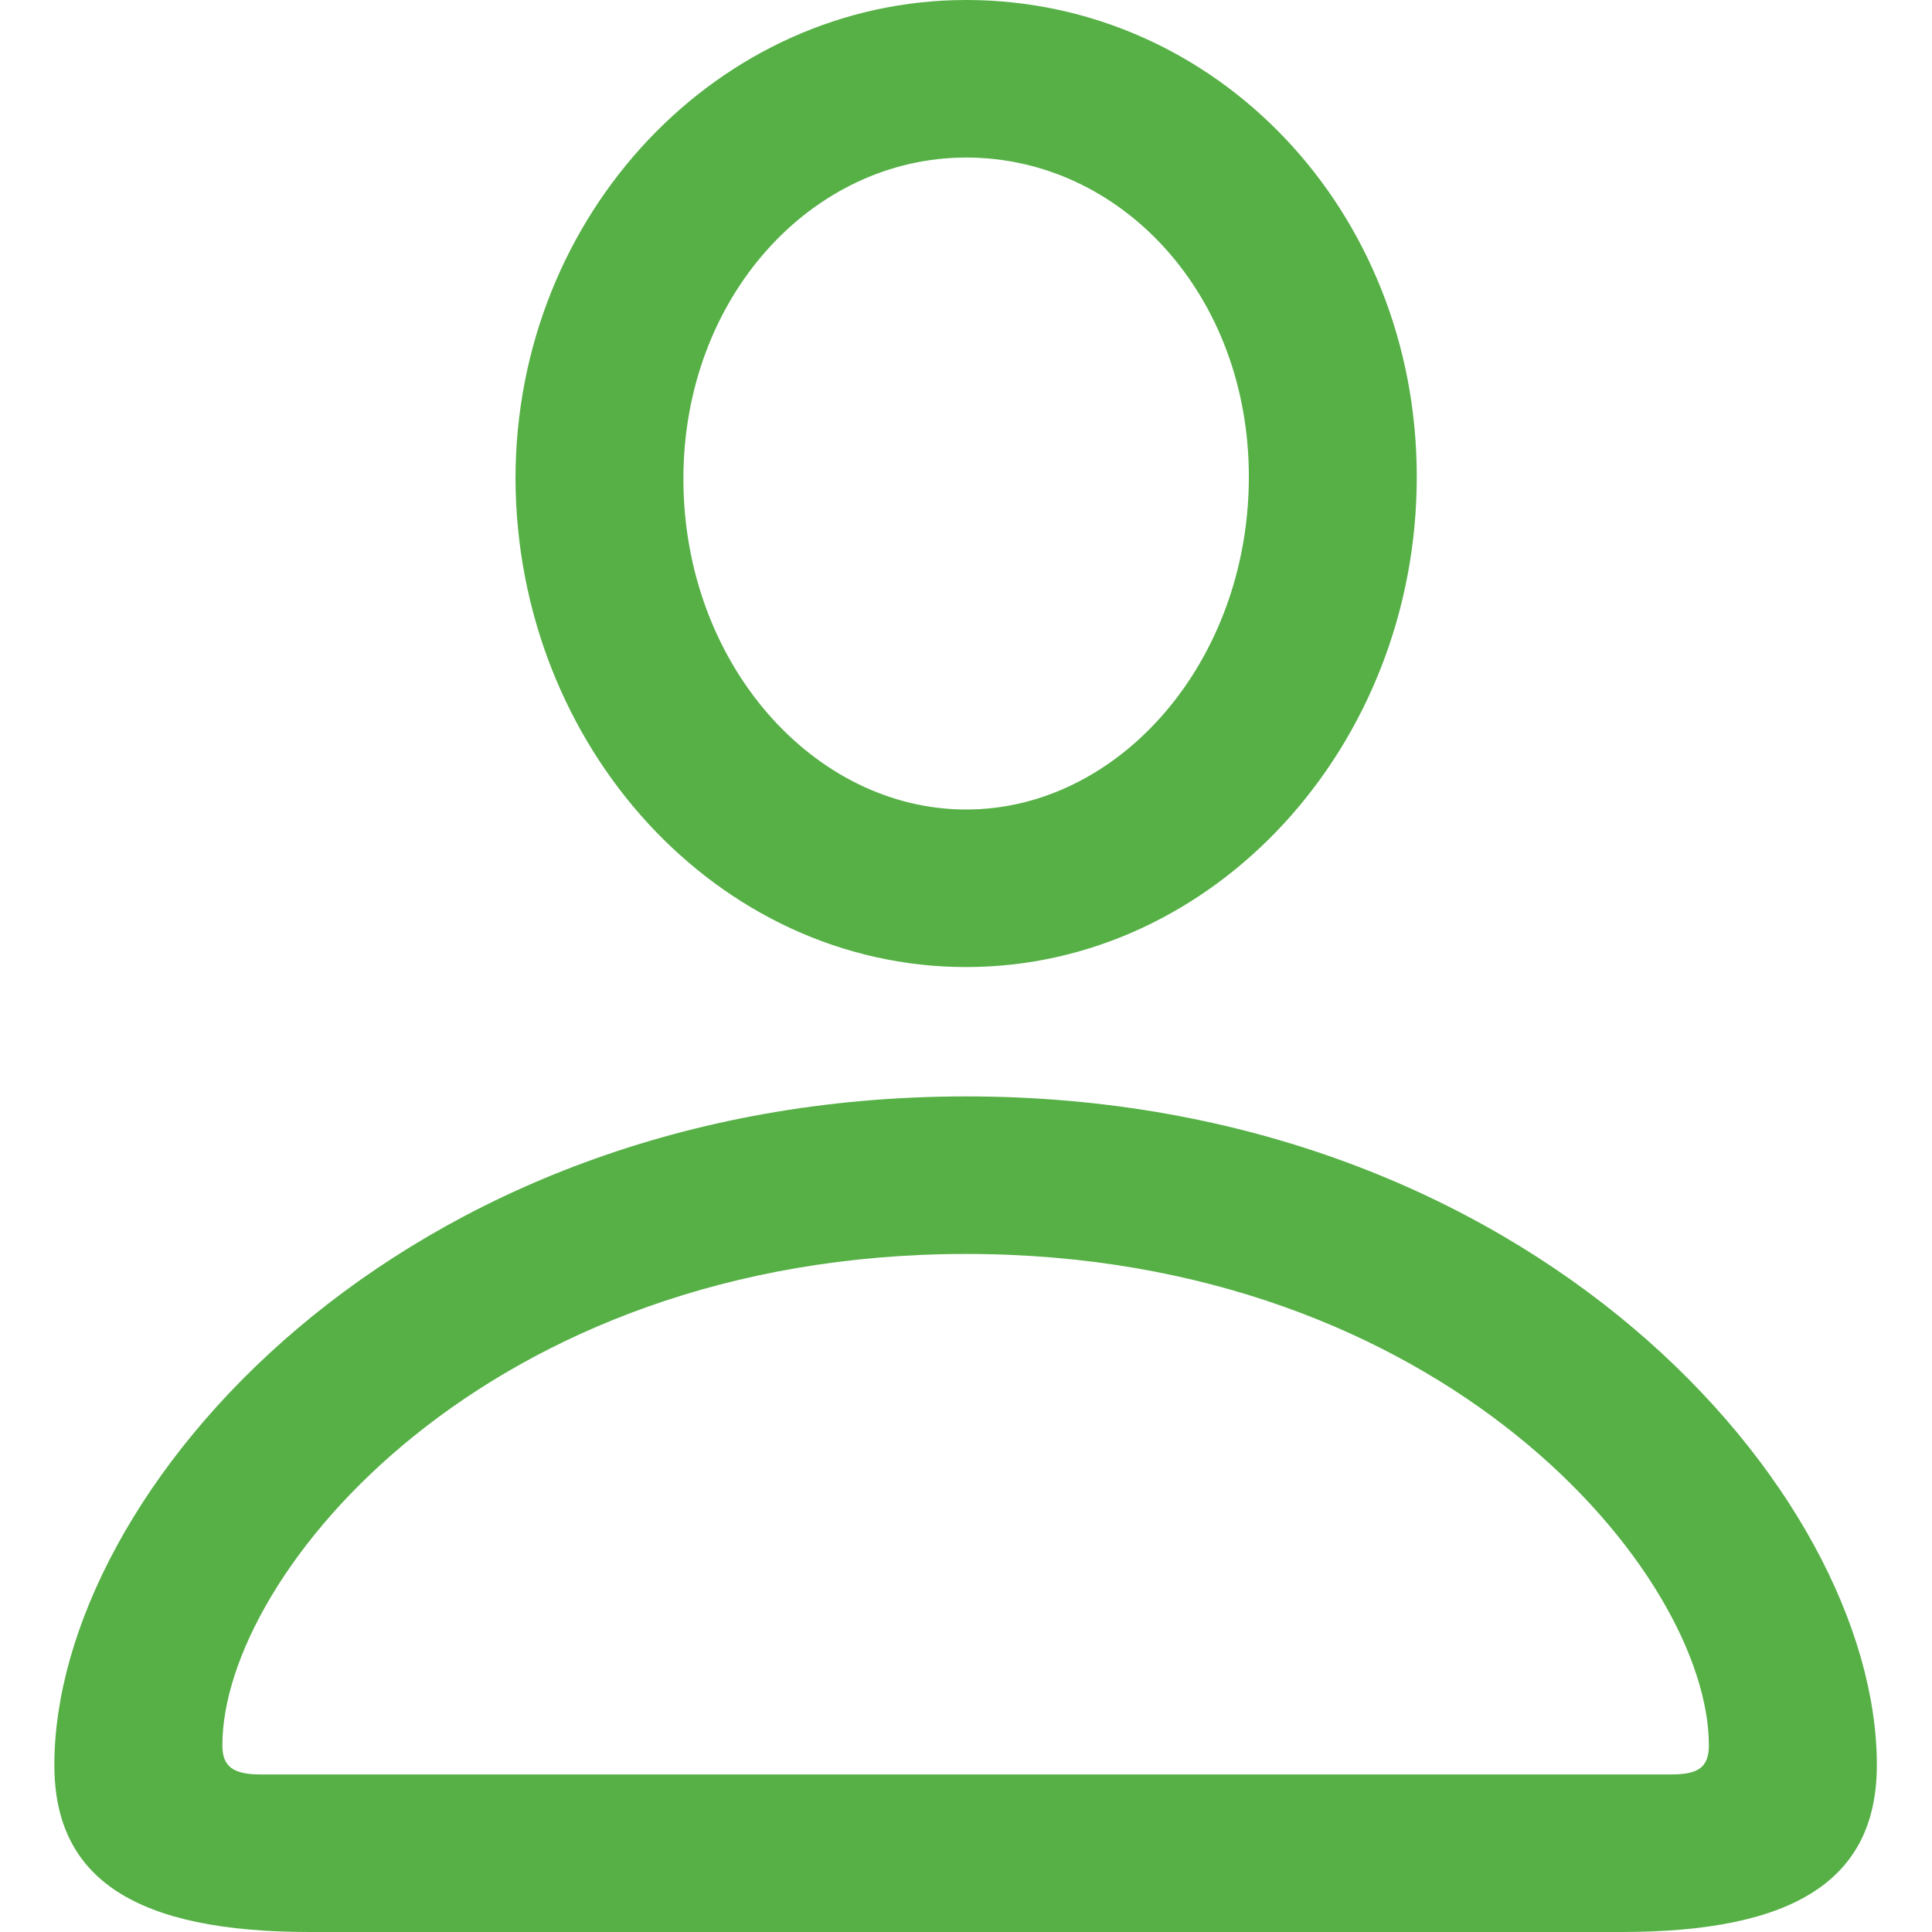
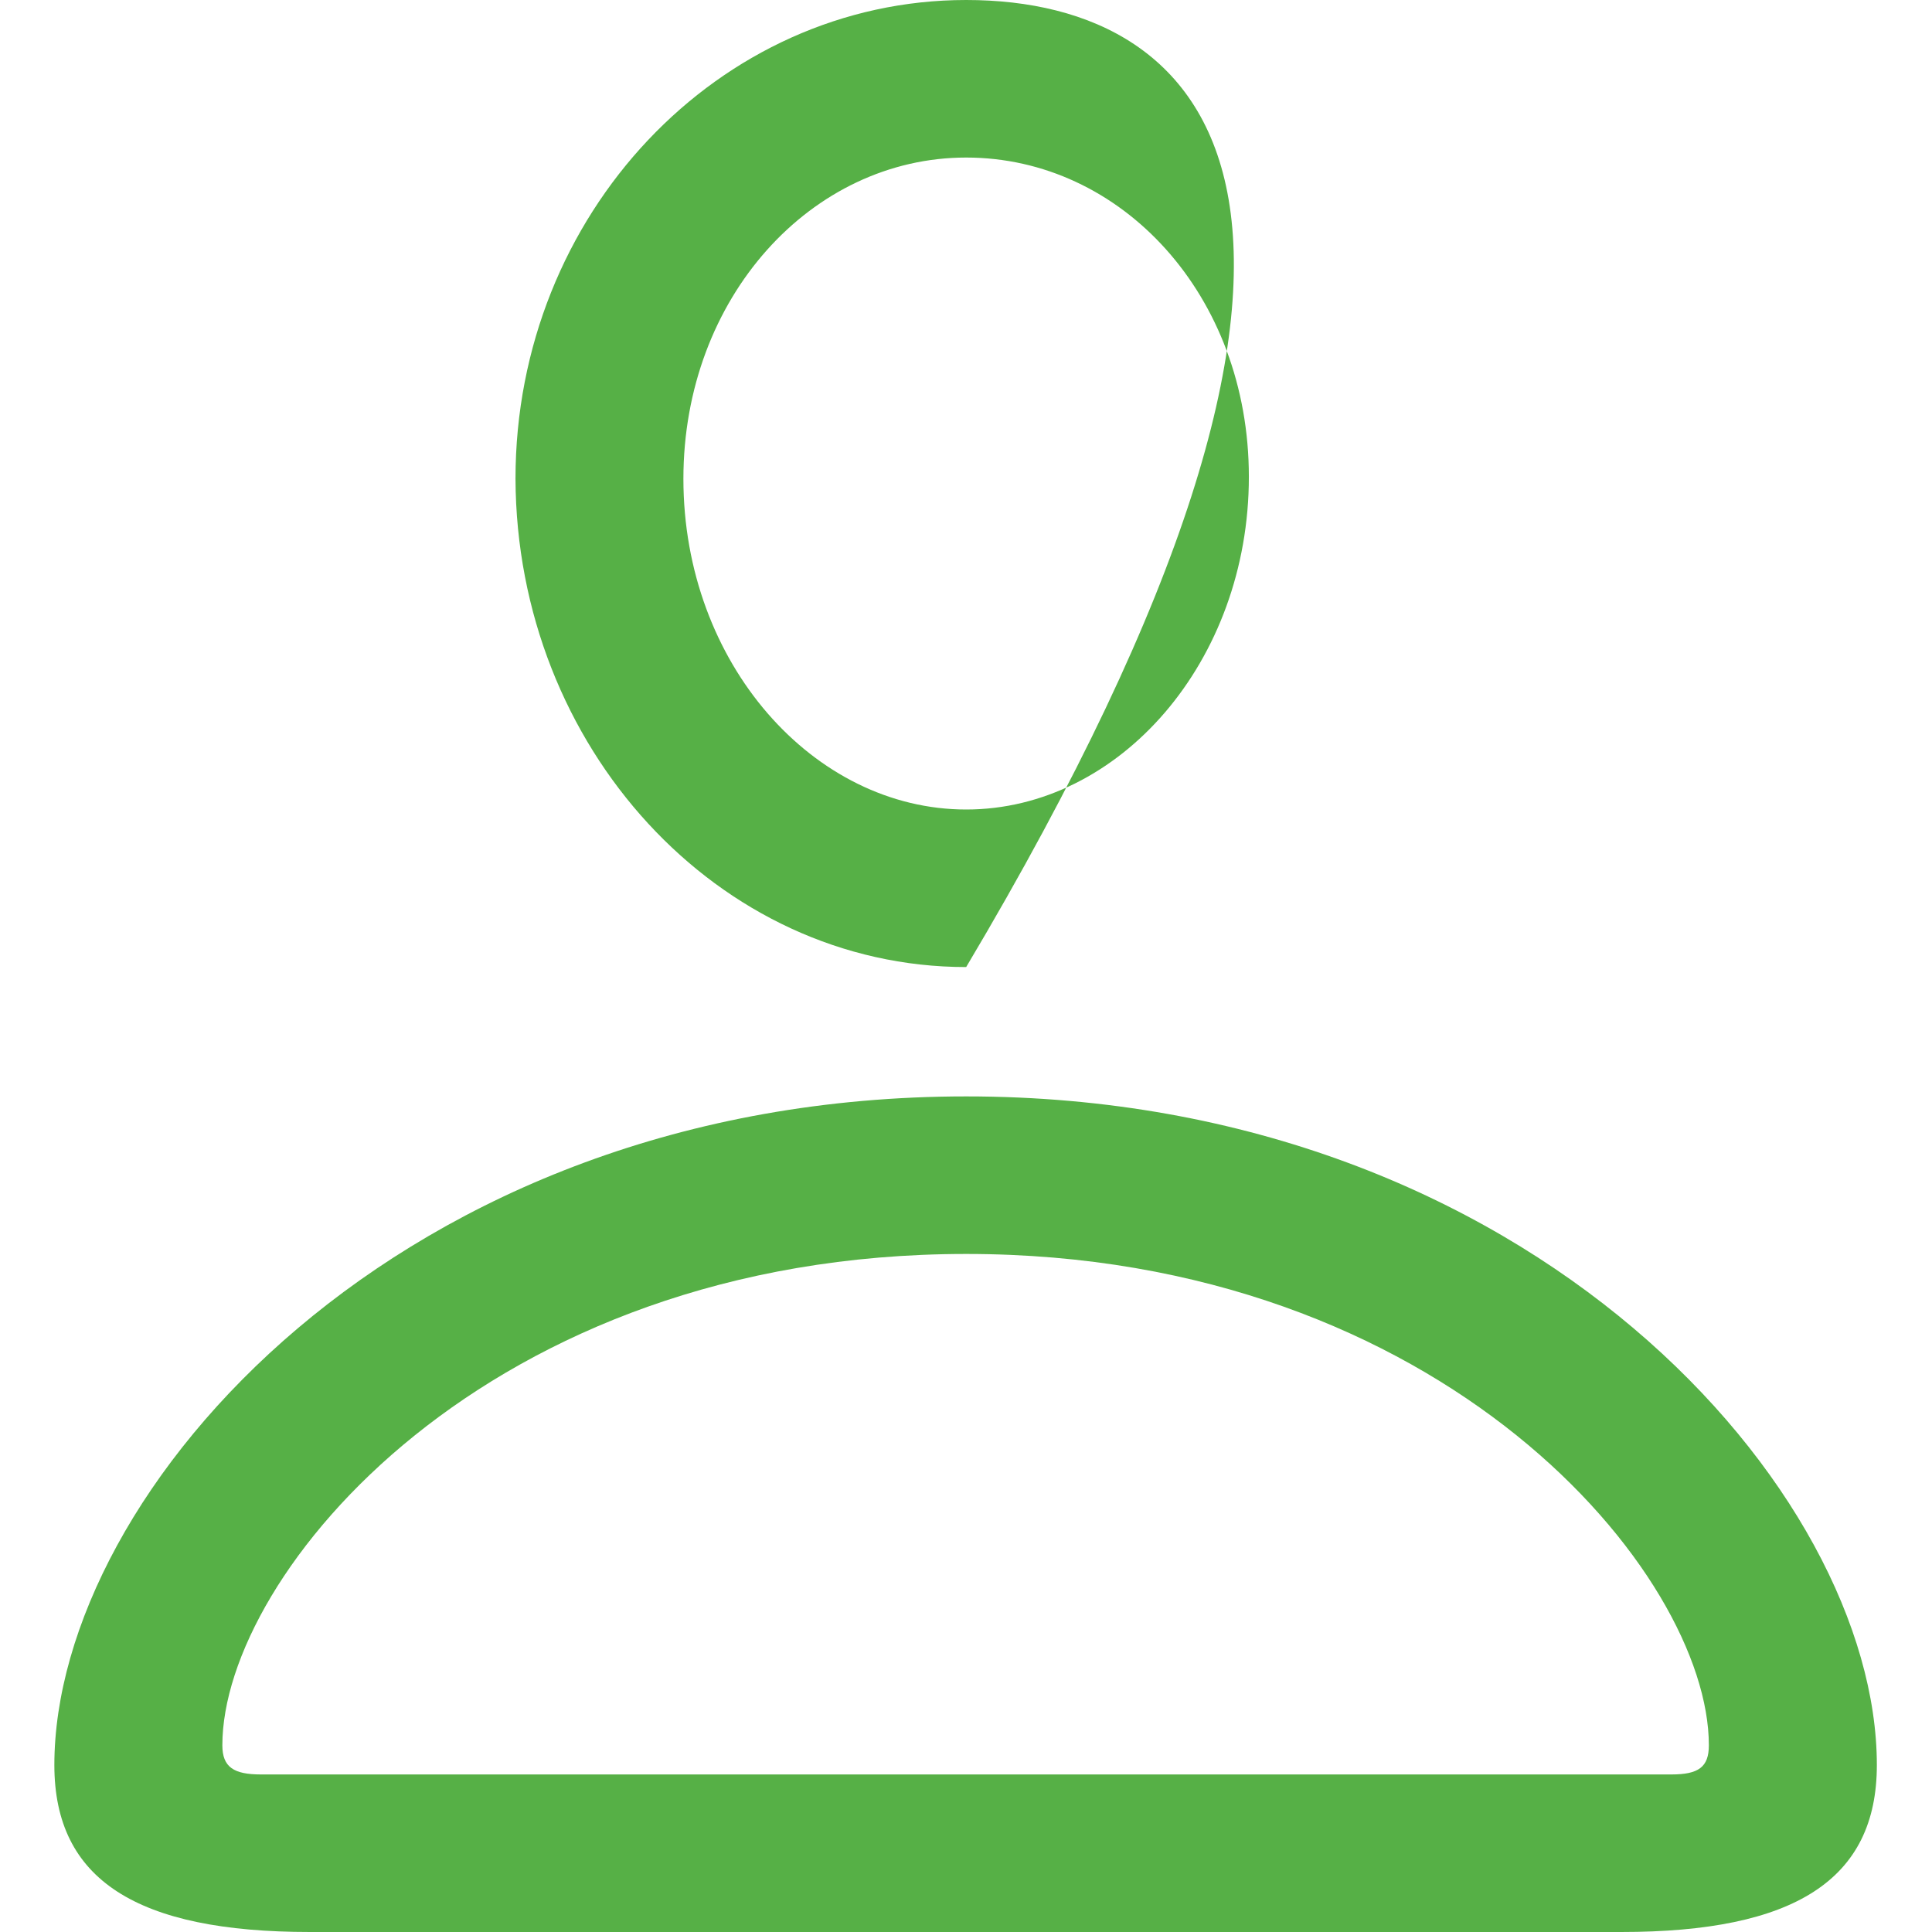
<svg xmlns="http://www.w3.org/2000/svg" width="22" height="22" viewBox="0 0 22 22" fill="none">
-   <path d="M3.53 22H18.462C20.433 22 21.372 21.406 21.372 20.099C21.372 16.987 17.44 12.485 11.002 12.485C4.551 12.485 0.619 16.987 0.619 20.099C0.619 21.406 1.558 22 3.53 22ZM2.971 20.206C2.662 20.206 2.532 20.123 2.532 19.874C2.532 17.925 5.549 14.279 11.002 14.279C16.442 14.279 19.459 17.925 19.459 19.874C19.459 20.123 19.341 20.206 19.032 20.206H2.971ZM11.002 11.012C13.829 11.012 16.133 8.494 16.133 5.429C16.133 2.388 13.841 0 11.002 0C8.186 0 5.87 2.435 5.87 5.452C5.882 8.505 8.174 11.012 11.002 11.012ZM11.002 9.218C9.267 9.218 7.782 7.555 7.782 5.452C7.782 3.386 9.243 1.794 11.002 1.794C12.771 1.794 14.221 3.362 14.221 5.429C14.221 7.531 12.748 9.218 11.002 9.218Z" fill="#56B046" />
+   <path d="M3.53 22H18.462C20.433 22 21.372 21.406 21.372 20.099C21.372 16.987 17.44 12.485 11.002 12.485C4.551 12.485 0.619 16.987 0.619 20.099C0.619 21.406 1.558 22 3.53 22ZM2.971 20.206C2.662 20.206 2.532 20.123 2.532 19.874C2.532 17.925 5.549 14.279 11.002 14.279C16.442 14.279 19.459 17.925 19.459 19.874C19.459 20.123 19.341 20.206 19.032 20.206H2.971ZM11.002 11.012C16.133 2.388 13.841 0 11.002 0C8.186 0 5.87 2.435 5.87 5.452C5.882 8.505 8.174 11.012 11.002 11.012ZM11.002 9.218C9.267 9.218 7.782 7.555 7.782 5.452C7.782 3.386 9.243 1.794 11.002 1.794C12.771 1.794 14.221 3.362 14.221 5.429C14.221 7.531 12.748 9.218 11.002 9.218Z" fill="#56B046" />
</svg>